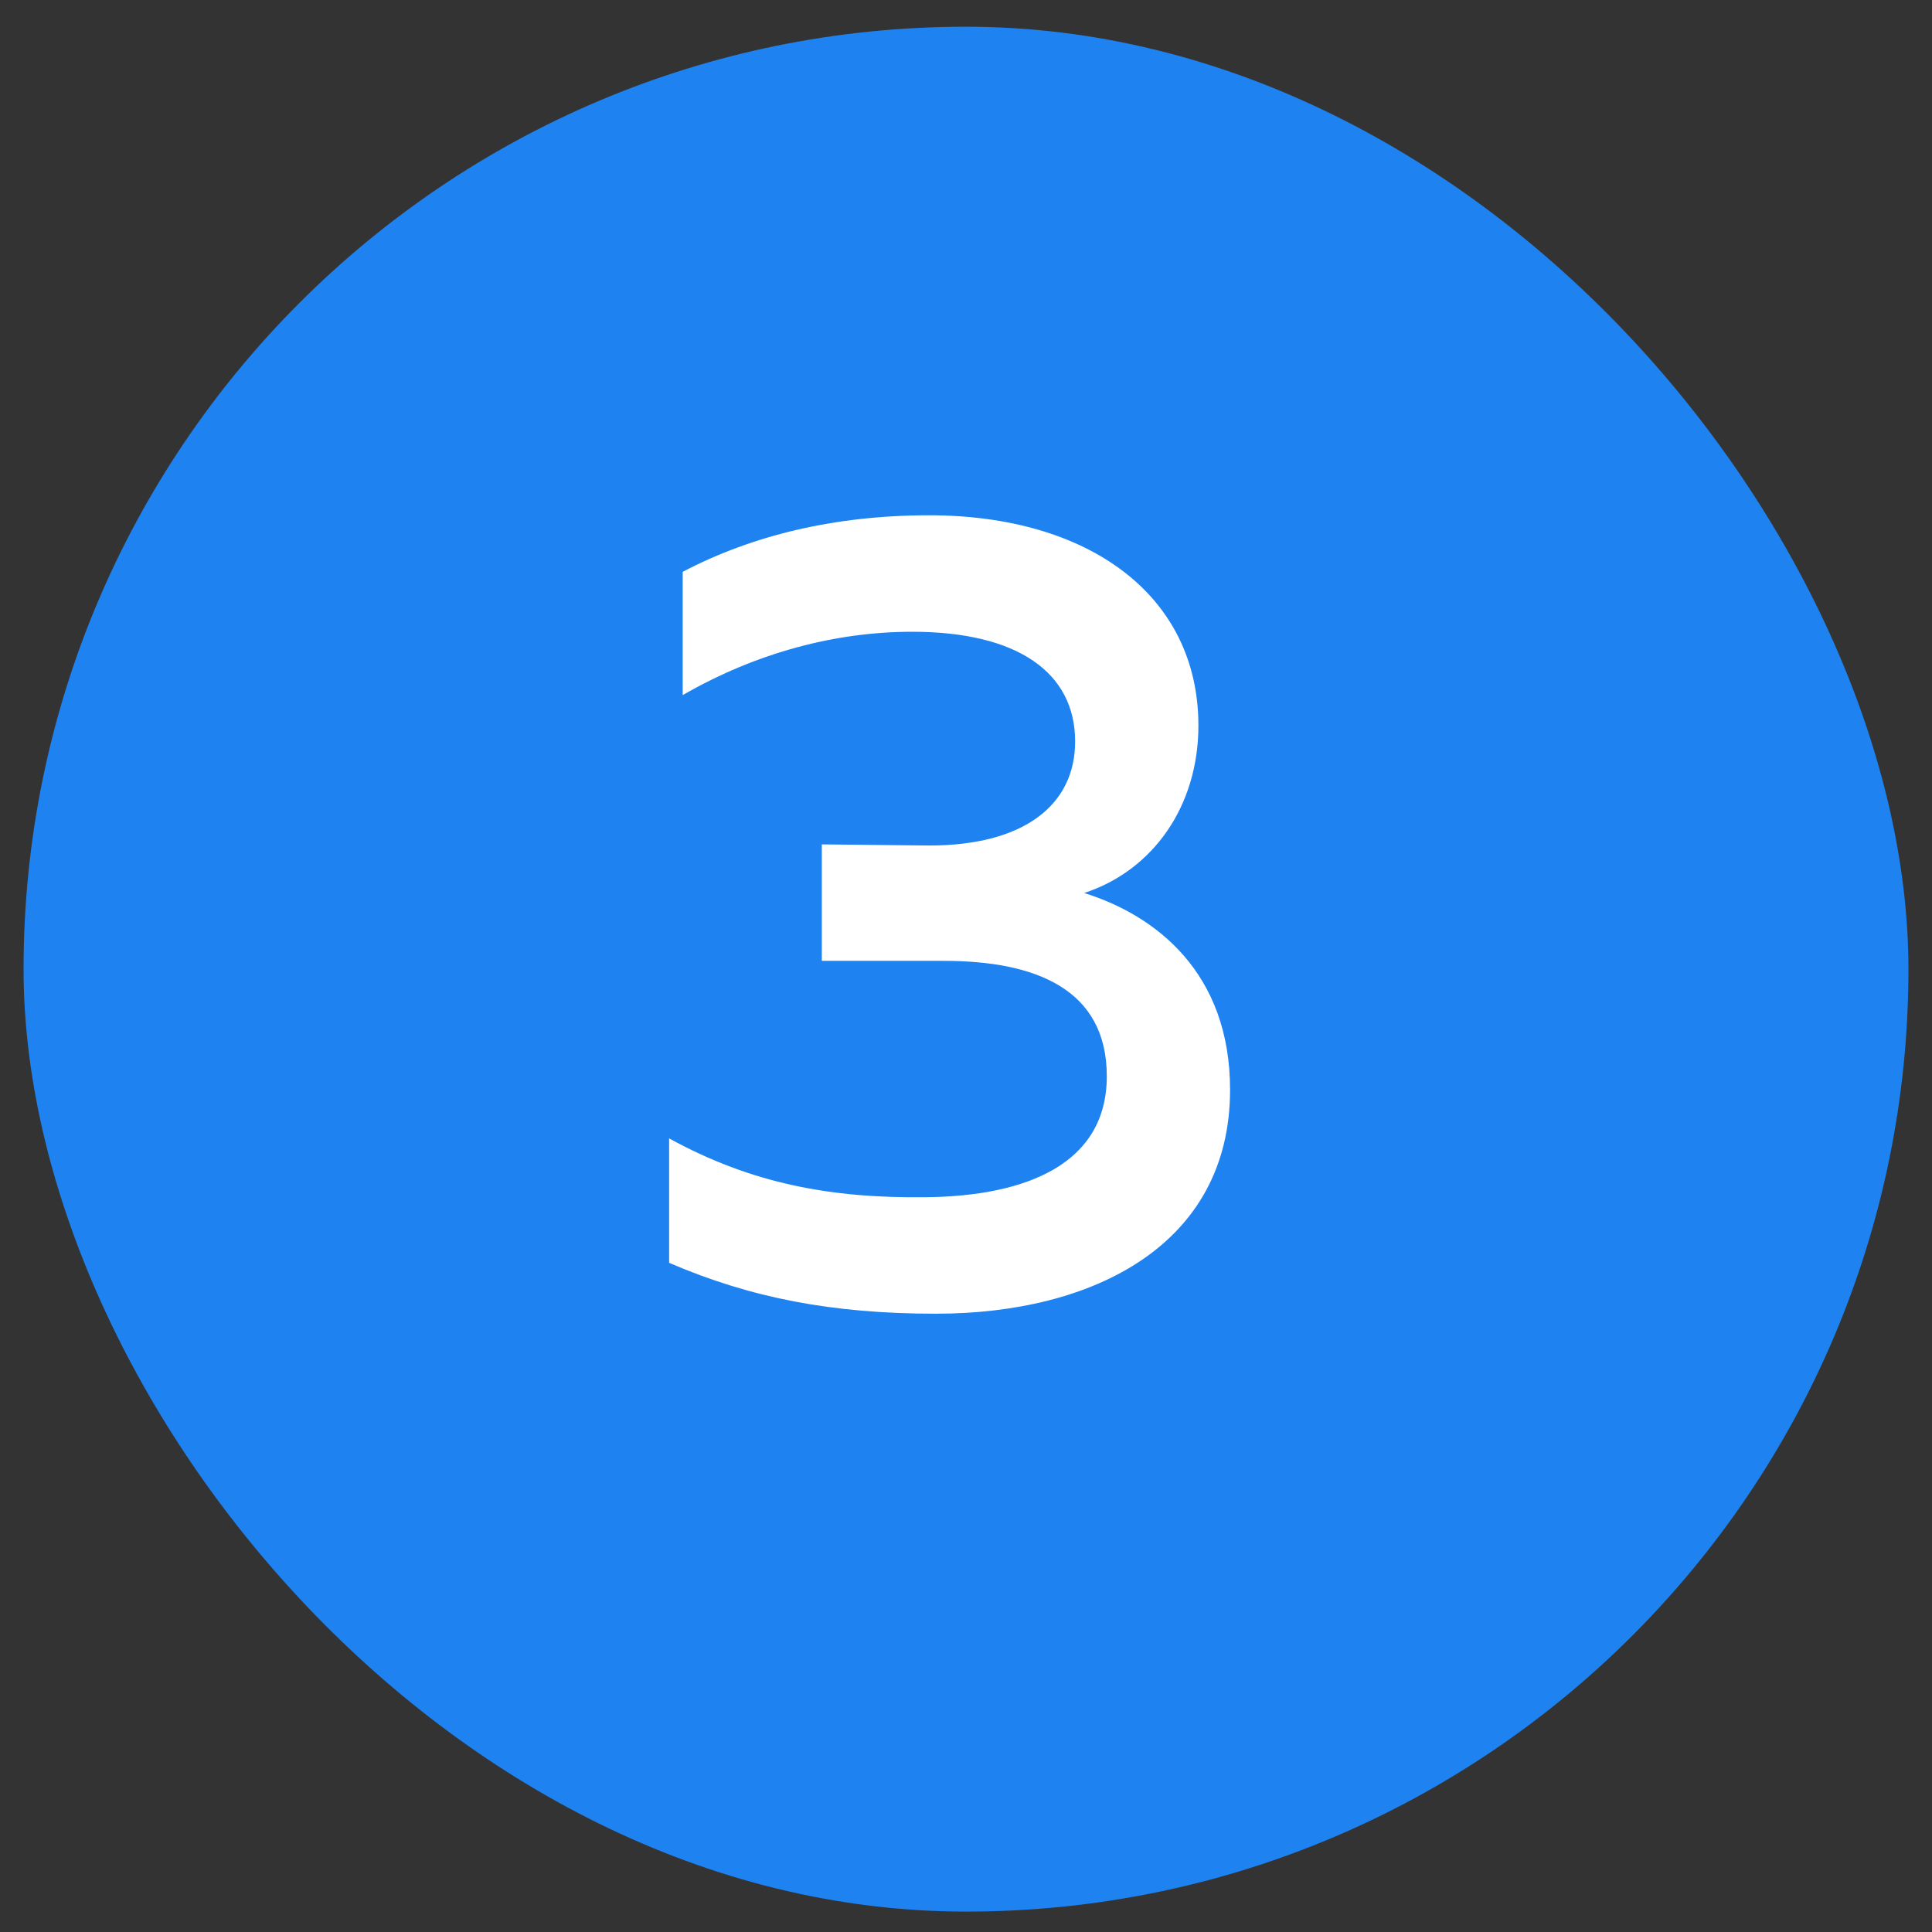
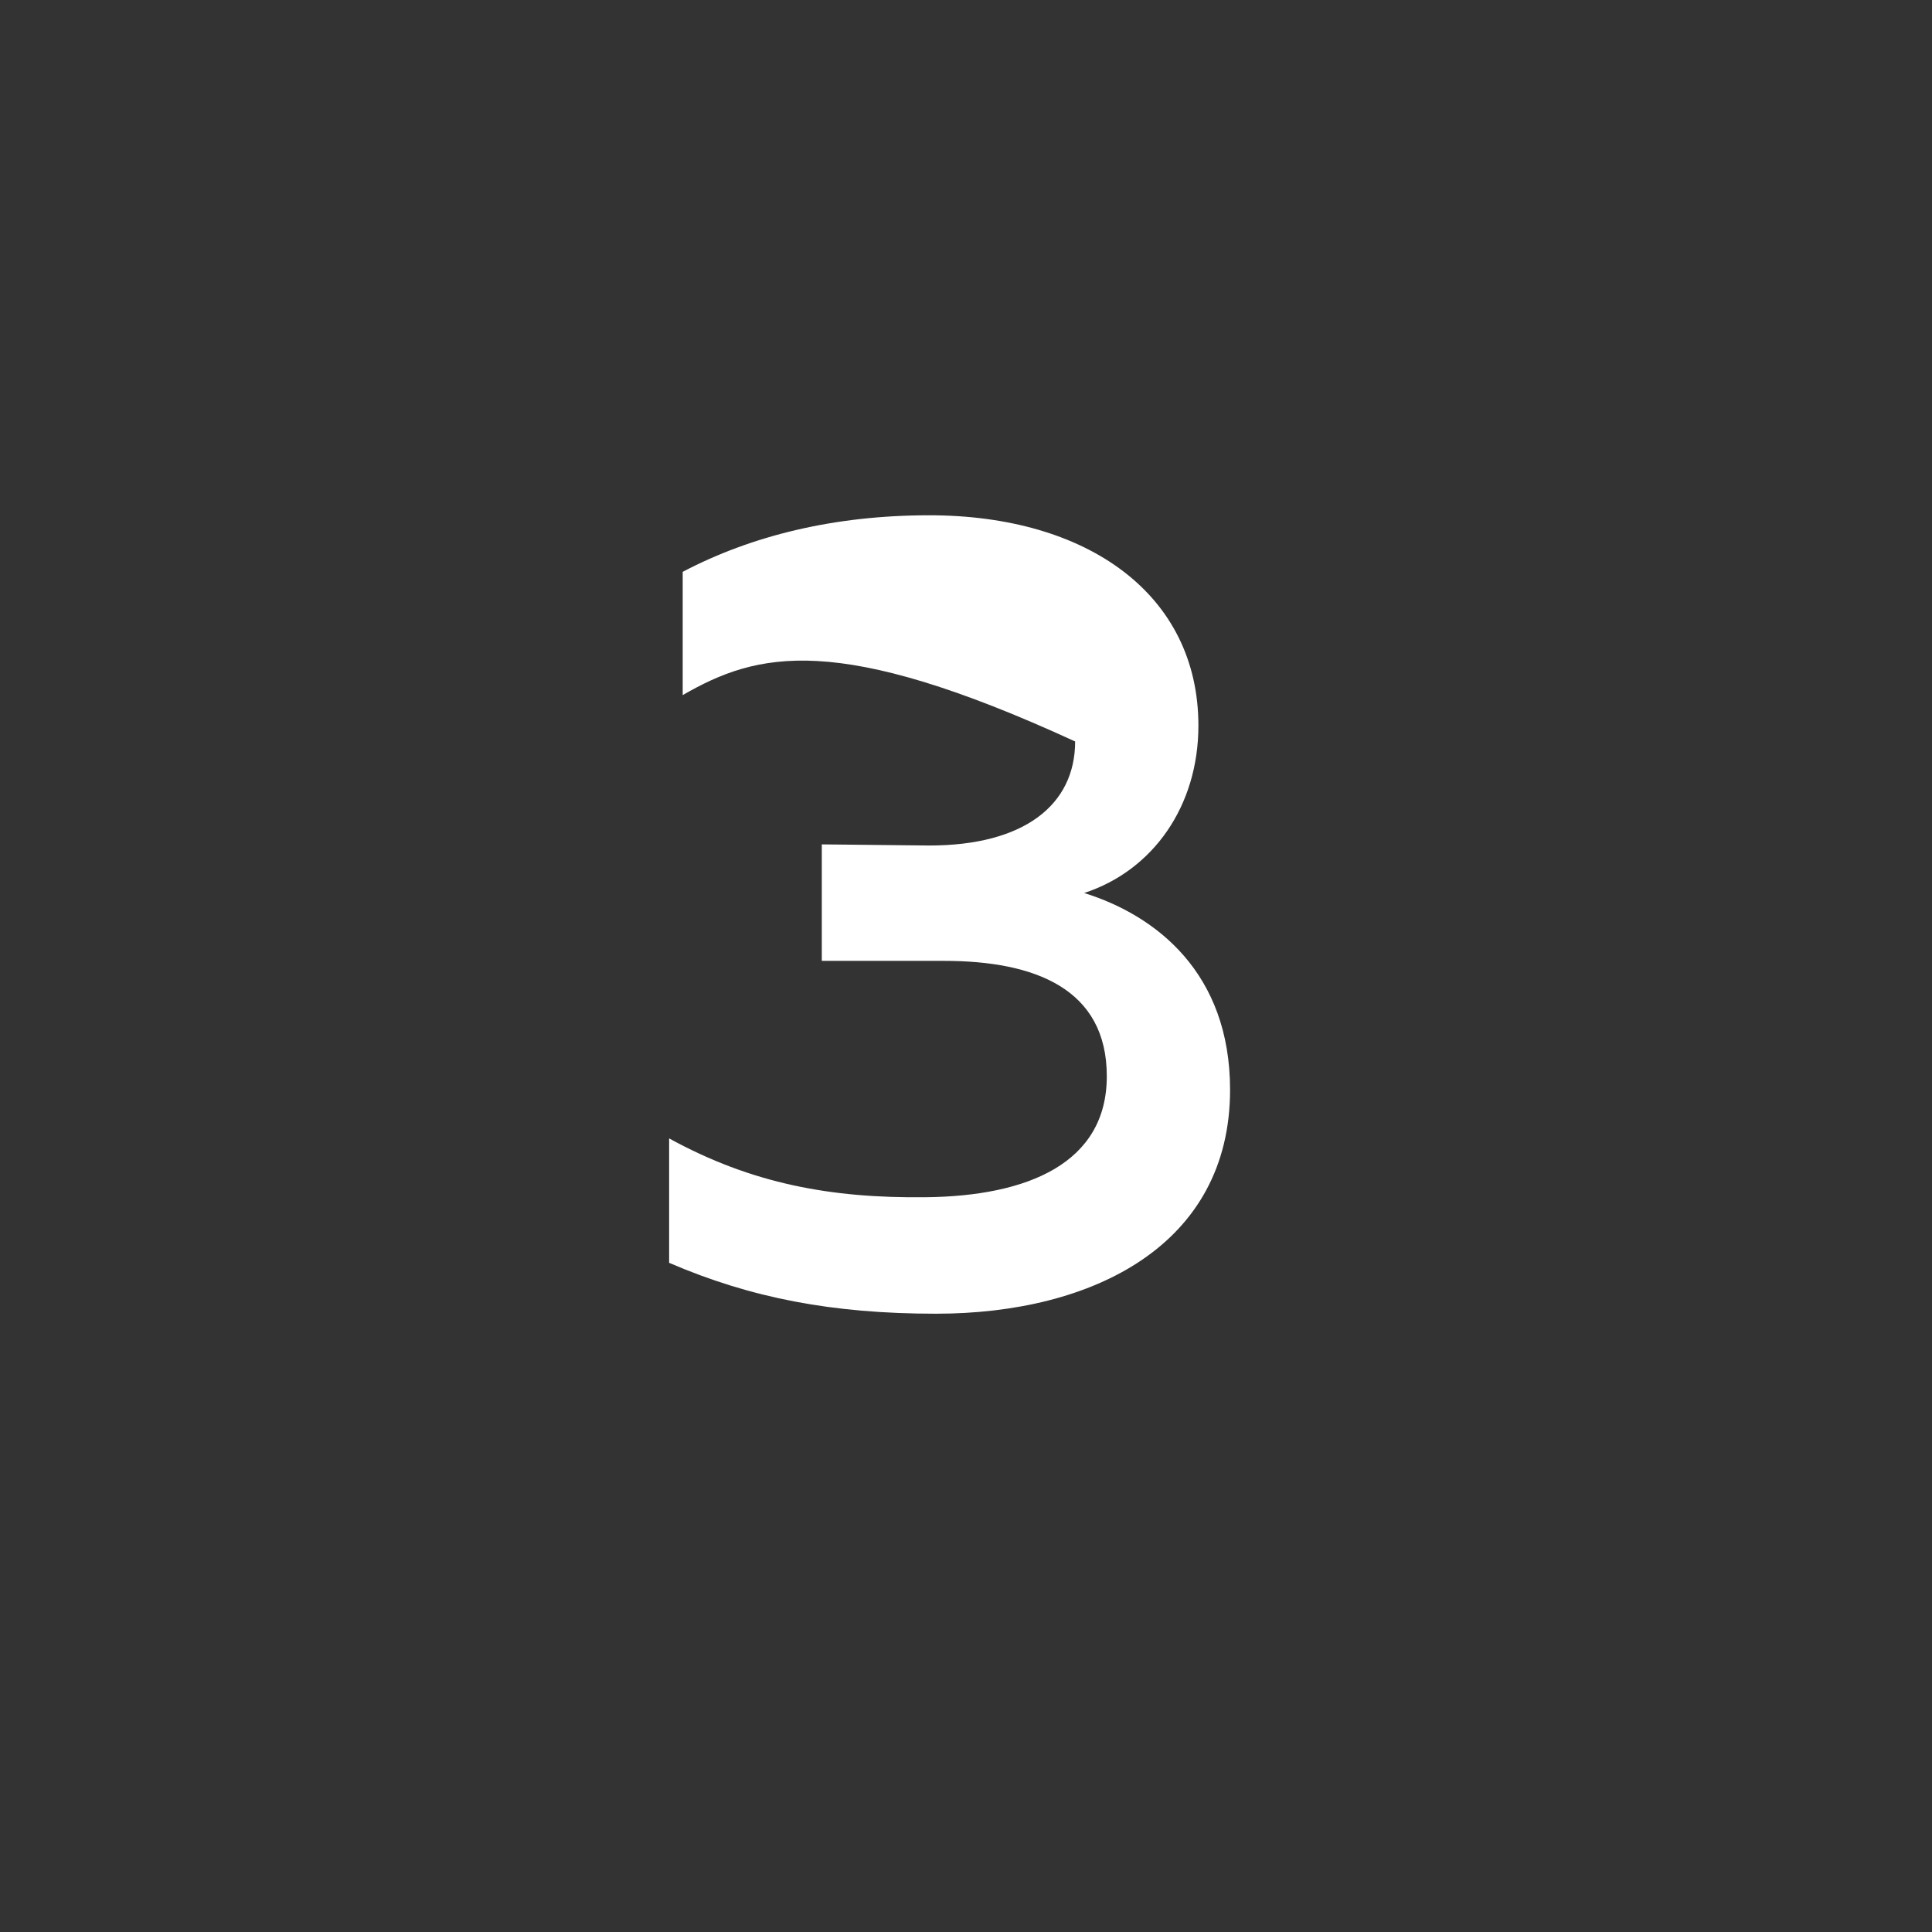
<svg xmlns="http://www.w3.org/2000/svg" width="41" height="41" viewBox="0 0 41 41" fill="none">
  <rect x="0" y="0" width="41" height="41" fill="#333333" stroke="none" />
-   <rect x="0.5" y="0.567" width="40" height="40" rx="20" fill="#1E83F0" />
-   <path d="M25.432 15.399C25.432 17.103 24.472 18.471 23.008 18.951C24.544 19.431 26.104 20.655 26.104 23.127C26.104 26.415 23.2 27.879 19.864 27.879C17.656 27.879 15.928 27.543 14.2 26.799V24.159C15.952 25.119 17.632 25.431 19.648 25.407C21.808 25.383 23.488 24.687 23.488 22.839C23.488 20.991 21.976 20.391 20.032 20.391H17.44V17.919L19.72 17.943C21.736 17.943 22.816 17.079 22.816 15.735C22.816 14.271 21.592 13.407 19.36 13.407C17.752 13.407 16.072 13.839 14.488 14.751V12.135C15.952 11.367 17.704 10.935 19.72 10.935C23.08 10.935 25.432 12.615 25.432 15.399Z" fill="white" />
+   <path d="M25.432 15.399C25.432 17.103 24.472 18.471 23.008 18.951C24.544 19.431 26.104 20.655 26.104 23.127C26.104 26.415 23.2 27.879 19.864 27.879C17.656 27.879 15.928 27.543 14.2 26.799V24.159C15.952 25.119 17.632 25.431 19.648 25.407C21.808 25.383 23.488 24.687 23.488 22.839C23.488 20.991 21.976 20.391 20.032 20.391H17.44V17.919L19.72 17.943C21.736 17.943 22.816 17.079 22.816 15.735C17.752 13.407 16.072 13.839 14.488 14.751V12.135C15.952 11.367 17.704 10.935 19.72 10.935C23.08 10.935 25.432 12.615 25.432 15.399Z" fill="white" />
</svg>